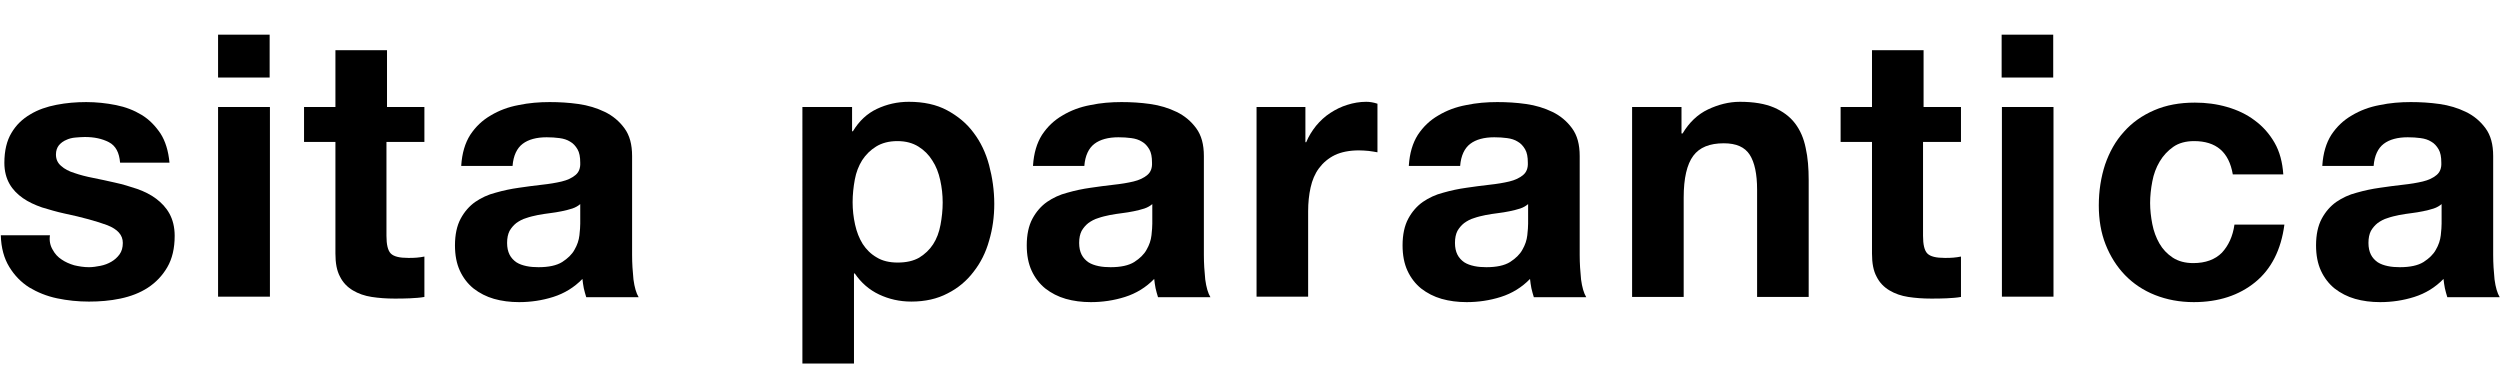
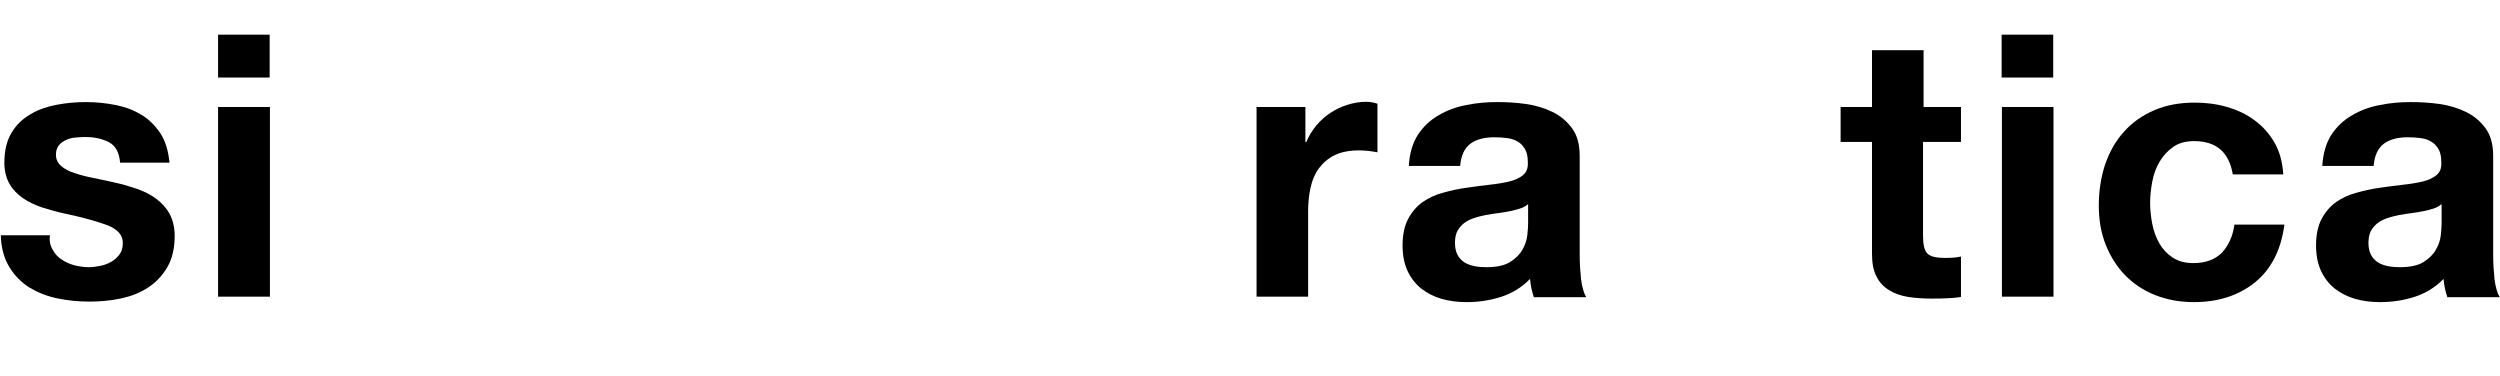
<svg xmlns="http://www.w3.org/2000/svg" version="1.1" id="レイヤー_1" x="0px" y="0px" viewBox="0 0 916 137.8" style="enable-background:new 0 0 916 137.8;" xml:space="preserve">
  <g>
    <path d="M19.3,91.5c0.8,1.5,1.9,2.7,3.3,3.6c1.3,0.9,2.9,1.6,4.6,2.1c1.7,0.4,3.5,0.7,5.4,0.7c1.3,0,2.7-0.2,4.2-0.5   c1.5-0.3,2.8-0.8,4-1.5c1.2-0.7,2.2-1.6,3-2.7c0.8-1.1,1.2-2.5,1.2-4.2c0-2.9-1.9-5-5.7-6.5c-3.8-1.4-9.1-2.9-15.8-4.3   c-2.8-0.6-5.4-1.4-8.1-2.2c-2.6-0.9-5-2-7-3.4c-2-1.4-3.7-3.1-4.9-5.2c-1.2-2.1-1.9-4.7-1.9-7.7c0-4.5,0.9-8.2,2.6-11   c1.7-2.9,4-5.1,6.9-6.8c2.8-1.7,6-2.8,9.6-3.5c3.6-0.7,7.2-1,10.9-1s7.4,0.4,10.9,1.1c3.5,0.7,6.6,1.9,9.4,3.6c2.8,1.7,5,4,6.9,6.8   c1.8,2.8,2.9,6.4,3.3,10.7H44c-0.3-3.7-1.6-6.2-4.1-7.5c-2.5-1.3-5.4-1.9-8.8-1.9c-1.1,0-2.2,0.1-3.5,0.2c-1.2,0.1-2.4,0.4-3.4,0.9   c-1,0.4-1.9,1.1-2.6,1.9c-0.7,0.9-1.1,2-1.1,3.4c0,1.7,0.6,3.1,1.9,4.2c1.2,1.1,2.9,2,4.9,2.6c2,0.7,4.3,1.3,6.9,1.8   c2.6,0.5,5.2,1.1,7.9,1.7c2.8,0.6,5.4,1.4,8.1,2.3c2.6,0.9,5,2.1,7,3.6c2,1.5,3.7,3.3,4.9,5.5c1.2,2.2,1.9,4.9,1.9,8.1   c0,4.6-0.9,8.4-2.7,11.5c-1.8,3.1-4.2,5.6-7.1,7.5c-2.9,1.9-6.3,3.2-10.1,4c-3.8,0.8-7.6,1.1-11.5,1.1c-4,0-7.9-0.4-11.7-1.2   c-3.8-0.8-7.2-2.2-10.2-4c-3-1.9-5.4-4.4-7.3-7.5c-1.9-3.1-3-7-3.1-11.6h18C18,88.2,18.4,90,19.3,91.5z" />
    <path d="M79.9,28.4V12.7h18.9v15.7H79.9z M98.9,39.2v69.5H79.9V39.2H98.9z" />
-     <path d="M155.5,39.2V52h-13.9v34.4c0,3.2,0.5,5.4,1.6,6.5c1.1,1.1,3.2,1.6,6.4,1.6c1.1,0,2.1,0,3.1-0.1c1-0.1,1.9-0.2,2.8-0.4v14.8   c-1.6,0.3-3.4,0.4-5.3,0.5c-2,0.1-3.9,0.1-5.7,0.1c-2.9,0-5.7-0.2-8.3-0.6c-2.6-0.4-4.9-1.2-6.9-2.4c-2-1.2-3.6-2.8-4.7-5   c-1.2-2.2-1.7-5-1.7-8.5V52h-11.5V39.2h11.5V18.4h18.9v20.8H155.5z" />
-     <path d="M169,60.6c0.3-4.5,1.4-8.2,3.3-11.2c2-3,4.4-5.3,7.5-7.1c3-1.8,6.4-3.1,10.2-3.8c3.8-0.8,7.6-1.1,11.4-1.1   c3.5,0,7,0.2,10.5,0.7c3.6,0.5,6.8,1.5,9.7,2.9c2.9,1.4,5.3,3.4,7.2,6c1.9,2.6,2.8,5.9,2.8,10.2v36.2c0,3.1,0.2,6.1,0.5,9   c0.4,2.9,1,5,1.9,6.5h-19.2c-0.4-1.1-0.6-2.2-0.9-3.3c-0.2-1.1-0.4-2.3-0.5-3.4c-3,3.1-6.6,5.3-10.7,6.6c-4.1,1.3-8.3,1.9-12.5,1.9   c-3.3,0-6.4-0.4-9.2-1.2c-2.8-0.8-5.3-2.1-7.5-3.8c-2.1-1.7-3.8-3.9-5-6.5c-1.2-2.6-1.8-5.7-1.8-9.3c0-3.9,0.7-7.2,2.1-9.8   c1.4-2.6,3.2-4.6,5.3-6.1c2.2-1.5,4.7-2.7,7.5-3.4c2.8-0.8,5.6-1.4,8.5-1.8c2.8-0.4,5.6-0.8,8.4-1.1c2.8-0.3,5.2-0.7,7.3-1.2   c2.1-0.5,3.8-1.3,5.1-2.4c1.2-1,1.8-2.5,1.7-4.5c0-2.1-0.3-3.7-1-4.9c-0.7-1.2-1.6-2.2-2.7-2.8c-1.1-0.7-2.4-1.1-3.9-1.3   c-1.5-0.2-3-0.3-4.7-0.3c-3.7,0-6.7,0.8-8.8,2.4c-2.1,1.6-3.4,4.3-3.7,8.1H169z M212.7,74.7c-0.8,0.7-1.8,1.3-3,1.7   c-1.2,0.4-2.5,0.7-3.9,1c-1.4,0.3-2.8,0.5-4.3,0.7c-1.5,0.2-3,0.4-4.5,0.7c-1.4,0.3-2.8,0.6-4.2,1.1c-1.4,0.4-2.6,1.1-3.6,1.8   c-1,0.8-1.8,1.7-2.5,2.9c-0.6,1.2-0.9,2.6-0.9,4.4c0,1.7,0.3,3.1,0.9,4.3c0.6,1.2,1.5,2.1,2.5,2.8c1.1,0.7,2.3,1.1,3.7,1.4   c1.4,0.3,2.9,0.4,4.4,0.4c3.7,0,6.6-0.6,8.7-1.9c2-1.3,3.6-2.8,4.5-4.5c1-1.7,1.6-3.5,1.8-5.3c0.2-1.8,0.3-3.2,0.3-4.3V74.7z" />
-     <path d="M312.2,39.2v8.9h0.3c2.3-3.8,5.2-6.5,8.8-8.2c3.6-1.7,7.5-2.6,11.7-2.6c5.4,0,10.1,1,14,3.1c3.9,2.1,7.2,4.8,9.7,8.2   c2.6,3.4,4.5,7.4,5.7,11.9c1.2,4.5,1.9,9.3,1.9,14.2c0,4.7-0.6,9.1-1.9,13.5c-1.2,4.3-3.1,8.1-5.7,11.4c-2.5,3.3-5.7,6-9.5,7.9   c-3.8,2-8.2,3-13.3,3c-4.3,0-8.2-0.9-11.8-2.6c-3.6-1.7-6.6-4.3-8.9-7.7h-0.3v33h-18.9V39.2H312.2z M336.8,94.4   c2.1-1.3,3.8-2.9,5.1-4.9c1.3-2,2.2-4.4,2.7-7.1c0.5-2.7,0.8-5.4,0.8-8.2c0-2.8-0.3-5.5-0.9-8.2c-0.6-2.7-1.5-5.1-2.9-7.2   c-1.3-2.1-3-3.8-5.1-5.1c-2.1-1.3-4.6-2-7.7-2c-3.1,0-5.7,0.7-7.8,2c-2.1,1.3-3.8,3-5.1,5c-1.3,2.1-2.2,4.4-2.7,7.1   c-0.5,2.7-0.8,5.5-0.8,8.3c0,2.8,0.3,5.5,0.9,8.2c0.6,2.7,1.5,5,2.8,7.1c1.3,2,3,3.7,5.1,4.9c2.1,1.3,4.7,1.9,7.7,1.9   C332.1,96.2,334.7,95.6,336.8,94.4z" />
-     <path d="M378.5,60.6c0.3-4.5,1.4-8.2,3.3-11.2c2-3,4.4-5.3,7.5-7.1c3-1.8,6.4-3.1,10.2-3.8c3.8-0.8,7.6-1.1,11.4-1.1   c3.5,0,7,0.2,10.5,0.7c3.6,0.5,6.8,1.5,9.7,2.9c2.9,1.4,5.3,3.4,7.2,6c1.9,2.6,2.8,5.9,2.8,10.2v36.2c0,3.1,0.2,6.1,0.5,9   c0.4,2.9,1,5,1.9,6.5h-19.2c-0.4-1.1-0.6-2.2-0.9-3.3c-0.2-1.1-0.4-2.3-0.5-3.4c-3,3.1-6.6,5.3-10.7,6.6c-4.1,1.3-8.3,1.9-12.5,1.9   c-3.3,0-6.4-0.4-9.2-1.2c-2.8-0.8-5.3-2.1-7.5-3.8c-2.1-1.7-3.8-3.9-5-6.5c-1.2-2.6-1.8-5.7-1.8-9.3c0-3.9,0.7-7.2,2.1-9.8   c1.4-2.6,3.2-4.6,5.3-6.1c2.2-1.5,4.7-2.7,7.5-3.4c2.8-0.8,5.6-1.4,8.5-1.8c2.8-0.4,5.6-0.8,8.4-1.1c2.8-0.3,5.2-0.7,7.3-1.2   c2.1-0.5,3.8-1.3,5.1-2.4c1.2-1,1.8-2.5,1.7-4.5c0-2.1-0.3-3.7-1-4.9c-0.7-1.2-1.6-2.2-2.7-2.8c-1.1-0.7-2.4-1.1-3.9-1.3   c-1.5-0.2-3-0.3-4.7-0.3c-3.7,0-6.7,0.8-8.8,2.4c-2.1,1.6-3.4,4.3-3.7,8.1H378.5z M422.3,74.7c-0.8,0.7-1.8,1.3-3,1.7   c-1.2,0.4-2.5,0.7-3.9,1c-1.4,0.3-2.8,0.5-4.3,0.7c-1.5,0.2-3,0.4-4.5,0.7c-1.4,0.3-2.8,0.6-4.2,1.1c-1.4,0.4-2.6,1.1-3.6,1.8   c-1,0.8-1.8,1.7-2.5,2.9c-0.6,1.2-0.9,2.6-0.9,4.4c0,1.7,0.3,3.1,0.9,4.3c0.6,1.2,1.5,2.1,2.5,2.8c1.1,0.7,2.3,1.1,3.7,1.4   c1.4,0.3,2.9,0.4,4.4,0.4c3.7,0,6.6-0.6,8.7-1.9c2-1.3,3.6-2.8,4.5-4.5c1-1.7,1.6-3.5,1.8-5.3c0.2-1.8,0.3-3.2,0.3-4.3V74.7z" />
    <path d="M478.3,39.2v12.9h0.3c0.9-2.2,2.1-4.1,3.6-6c1.5-1.8,3.2-3.4,5.2-4.7c2-1.3,4-2.3,6.3-3c2.2-0.7,4.5-1.1,6.9-1.1   c1.2,0,2.6,0.2,4.1,0.7v17.8c-0.9-0.2-2-0.3-3.2-0.5c-1.2-0.1-2.4-0.2-3.6-0.2c-3.5,0-6.4,0.6-8.8,1.7c-2.4,1.2-4.3,2.8-5.8,4.8   c-1.5,2-2.5,4.4-3.1,7.1c-0.6,2.7-0.9,5.6-0.9,8.7v31.3h-18.9V39.2H478.3z" />
    <path d="M516.2,60.6c0.3-4.5,1.4-8.2,3.3-11.2c2-3,4.4-5.3,7.5-7.1c3-1.8,6.4-3.1,10.2-3.8c3.8-0.8,7.6-1.1,11.4-1.1   c3.5,0,7,0.2,10.5,0.7c3.6,0.5,6.8,1.5,9.7,2.9c2.9,1.4,5.3,3.4,7.2,6c1.9,2.6,2.8,5.9,2.8,10.2v36.2c0,3.1,0.2,6.1,0.5,9   c0.4,2.9,1,5,1.9,6.5h-19.2c-0.4-1.1-0.6-2.2-0.9-3.3c-0.2-1.1-0.4-2.3-0.5-3.4c-3,3.1-6.6,5.3-10.7,6.6c-4.1,1.3-8.3,1.9-12.5,1.9   c-3.3,0-6.4-0.4-9.2-1.2c-2.8-0.8-5.3-2.1-7.5-3.8c-2.1-1.7-3.8-3.9-5-6.5c-1.2-2.6-1.8-5.7-1.8-9.3c0-3.9,0.7-7.2,2.1-9.8   c1.4-2.6,3.2-4.6,5.3-6.1c2.2-1.5,4.7-2.7,7.5-3.4c2.8-0.8,5.6-1.4,8.5-1.8c2.8-0.4,5.6-0.8,8.4-1.1c2.8-0.3,5.2-0.7,7.3-1.2   c2.1-0.5,3.8-1.3,5.1-2.4c1.2-1,1.8-2.5,1.7-4.5c0-2.1-0.3-3.7-1-4.9c-0.7-1.2-1.6-2.2-2.7-2.8c-1.1-0.7-2.4-1.1-3.9-1.3   c-1.5-0.2-3-0.3-4.7-0.3c-3.7,0-6.7,0.8-8.8,2.4c-2.1,1.6-3.4,4.3-3.7,8.1H516.2z M560,74.7c-0.8,0.7-1.8,1.3-3,1.7   c-1.2,0.4-2.5,0.7-3.9,1c-1.4,0.3-2.8,0.5-4.3,0.7c-1.5,0.2-3,0.4-4.5,0.7c-1.4,0.3-2.8,0.6-4.2,1.1c-1.4,0.4-2.6,1.1-3.6,1.8   c-1,0.8-1.8,1.7-2.5,2.9c-0.6,1.2-0.9,2.6-0.9,4.4c0,1.7,0.3,3.1,0.9,4.3c0.6,1.2,1.5,2.1,2.5,2.8c1.1,0.7,2.3,1.1,3.7,1.4   c1.4,0.3,2.9,0.4,4.4,0.4c3.7,0,6.6-0.6,8.7-1.9c2-1.3,3.6-2.8,4.5-4.5c1-1.7,1.6-3.5,1.8-5.3c0.2-1.8,0.3-3.2,0.3-4.3V74.7z" />
-     <path d="M616.1,39.2v9.7h0.4c2.4-4,5.5-7,9.3-8.8c3.8-1.8,7.7-2.8,11.7-2.8c5.1,0,9.2,0.7,12.5,2.1c3.2,1.4,5.8,3.3,7.7,5.8   c1.9,2.5,3.2,5.5,3.9,9c0.8,3.5,1.1,7.5,1.1,11.8v42.8h-18.9V69.5c0-5.7-0.9-10-2.7-12.8c-1.8-2.8-4.9-4.2-9.5-4.2   c-5.2,0-8.9,1.5-11.2,4.6c-2.3,3.1-3.5,8.2-3.5,15.3v36.4H598V39.2H616.1z" />
    <path d="M718.5,39.2V52h-13.9v34.4c0,3.2,0.5,5.4,1.6,6.5c1.1,1.1,3.2,1.6,6.4,1.6c1.1,0,2.1,0,3.1-0.1c1-0.1,1.9-0.2,2.8-0.4v14.8   c-1.6,0.3-3.4,0.4-5.3,0.5c-2,0.1-3.9,0.1-5.7,0.1c-2.9,0-5.7-0.2-8.3-0.6c-2.6-0.4-4.9-1.2-6.9-2.4c-2-1.2-3.6-2.8-4.7-5   c-1.2-2.2-1.7-5-1.7-8.5V52h-11.5V39.2h11.5V18.4h18.9v20.8H718.5z" />
    <path d="M733.4,28.4V12.7h18.9v15.7H733.4z M752.4,39.2v69.5h-18.9V39.2H752.4z" />
    <path d="M803.9,51.7c-3,0-5.6,0.7-7.6,2.1c-2,1.4-3.7,3.2-5,5.4c-1.3,2.2-2.2,4.6-2.7,7.3c-0.5,2.6-0.8,5.3-0.8,7.9   c0,2.5,0.3,5.1,0.8,7.7c0.5,2.6,1.4,5,2.6,7.1c1.2,2.1,2.8,3.8,4.9,5.2c2,1.3,4.5,2,7.5,2c4.5,0,8-1.3,10.5-3.8   c2.4-2.6,4-6,4.6-10.3h18.3c-1.2,9.2-4.8,16.3-10.7,21.1c-5.9,4.8-13.4,7.3-22.5,7.3c-5.2,0-9.9-0.9-14.2-2.6   c-4.3-1.7-8-4.2-11-7.3c-3-3.1-5.4-6.9-7.1-11.2c-1.7-4.3-2.5-9.1-2.5-14.3c0-5.4,0.8-10.4,2.3-15c1.6-4.6,3.8-8.6,6.9-12   c3-3.4,6.7-6,11.1-7.9c4.4-1.9,9.3-2.8,14.9-2.8c4.1,0,8,0.5,11.8,1.6c3.8,1.1,7.2,2.7,10.1,4.9c3,2.2,5.4,4.9,7.3,8.2   c1.9,3.3,2.9,7.2,3.2,11.6h-18.5C816.7,55.7,812,51.7,803.9,51.7z" />
    <path d="M850.9,60.6c0.3-4.5,1.4-8.2,3.3-11.2c2-3,4.4-5.3,7.5-7.1c3-1.8,6.4-3.1,10.2-3.8c3.8-0.8,7.6-1.1,11.4-1.1   c3.5,0,7,0.2,10.5,0.7c3.6,0.5,6.8,1.5,9.7,2.9c2.9,1.4,5.3,3.4,7.2,6c1.9,2.6,2.8,5.9,2.8,10.2v36.2c0,3.1,0.2,6.1,0.5,9   c0.4,2.9,1,5,1.9,6.5h-19.2c-0.4-1.1-0.6-2.2-0.9-3.3c-0.2-1.1-0.4-2.3-0.5-3.4c-3,3.1-6.6,5.3-10.7,6.6c-4.1,1.3-8.3,1.9-12.5,1.9   c-3.3,0-6.4-0.4-9.2-1.2c-2.8-0.8-5.3-2.1-7.5-3.8c-2.1-1.7-3.8-3.9-5-6.5c-1.2-2.6-1.8-5.7-1.8-9.3c0-3.9,0.7-7.2,2.1-9.8   c1.4-2.6,3.2-4.6,5.3-6.1c2.2-1.5,4.7-2.7,7.5-3.4c2.8-0.8,5.6-1.4,8.5-1.8c2.8-0.4,5.6-0.8,8.4-1.1c2.8-0.3,5.2-0.7,7.3-1.2   c2.1-0.5,3.8-1.3,5.1-2.4c1.2-1,1.8-2.5,1.7-4.5c0-2.1-0.3-3.7-1-4.9c-0.7-1.2-1.6-2.2-2.7-2.8c-1.1-0.7-2.4-1.1-3.9-1.3   c-1.5-0.2-3-0.3-4.7-0.3c-3.7,0-6.7,0.8-8.8,2.4c-2.1,1.6-3.4,4.3-3.7,8.1H850.9z M894.7,74.7c-0.8,0.7-1.8,1.3-3,1.7   c-1.2,0.4-2.5,0.7-3.9,1c-1.4,0.3-2.8,0.5-4.3,0.7c-1.5,0.2-3,0.4-4.5,0.7c-1.4,0.3-2.8,0.6-4.2,1.1c-1.4,0.4-2.6,1.1-3.6,1.8   c-1,0.8-1.8,1.7-2.5,2.9c-0.6,1.2-0.9,2.6-0.9,4.4c0,1.7,0.3,3.1,0.9,4.3c0.6,1.2,1.5,2.1,2.5,2.8c1.1,0.7,2.3,1.1,3.7,1.4   c1.4,0.3,2.9,0.4,4.4,0.4c3.7,0,6.6-0.6,8.7-1.9c2-1.3,3.6-2.8,4.5-4.5c1-1.7,1.6-3.5,1.8-5.3c0.2-1.8,0.3-3.2,0.3-4.3V74.7z" />
  </g>
</svg>